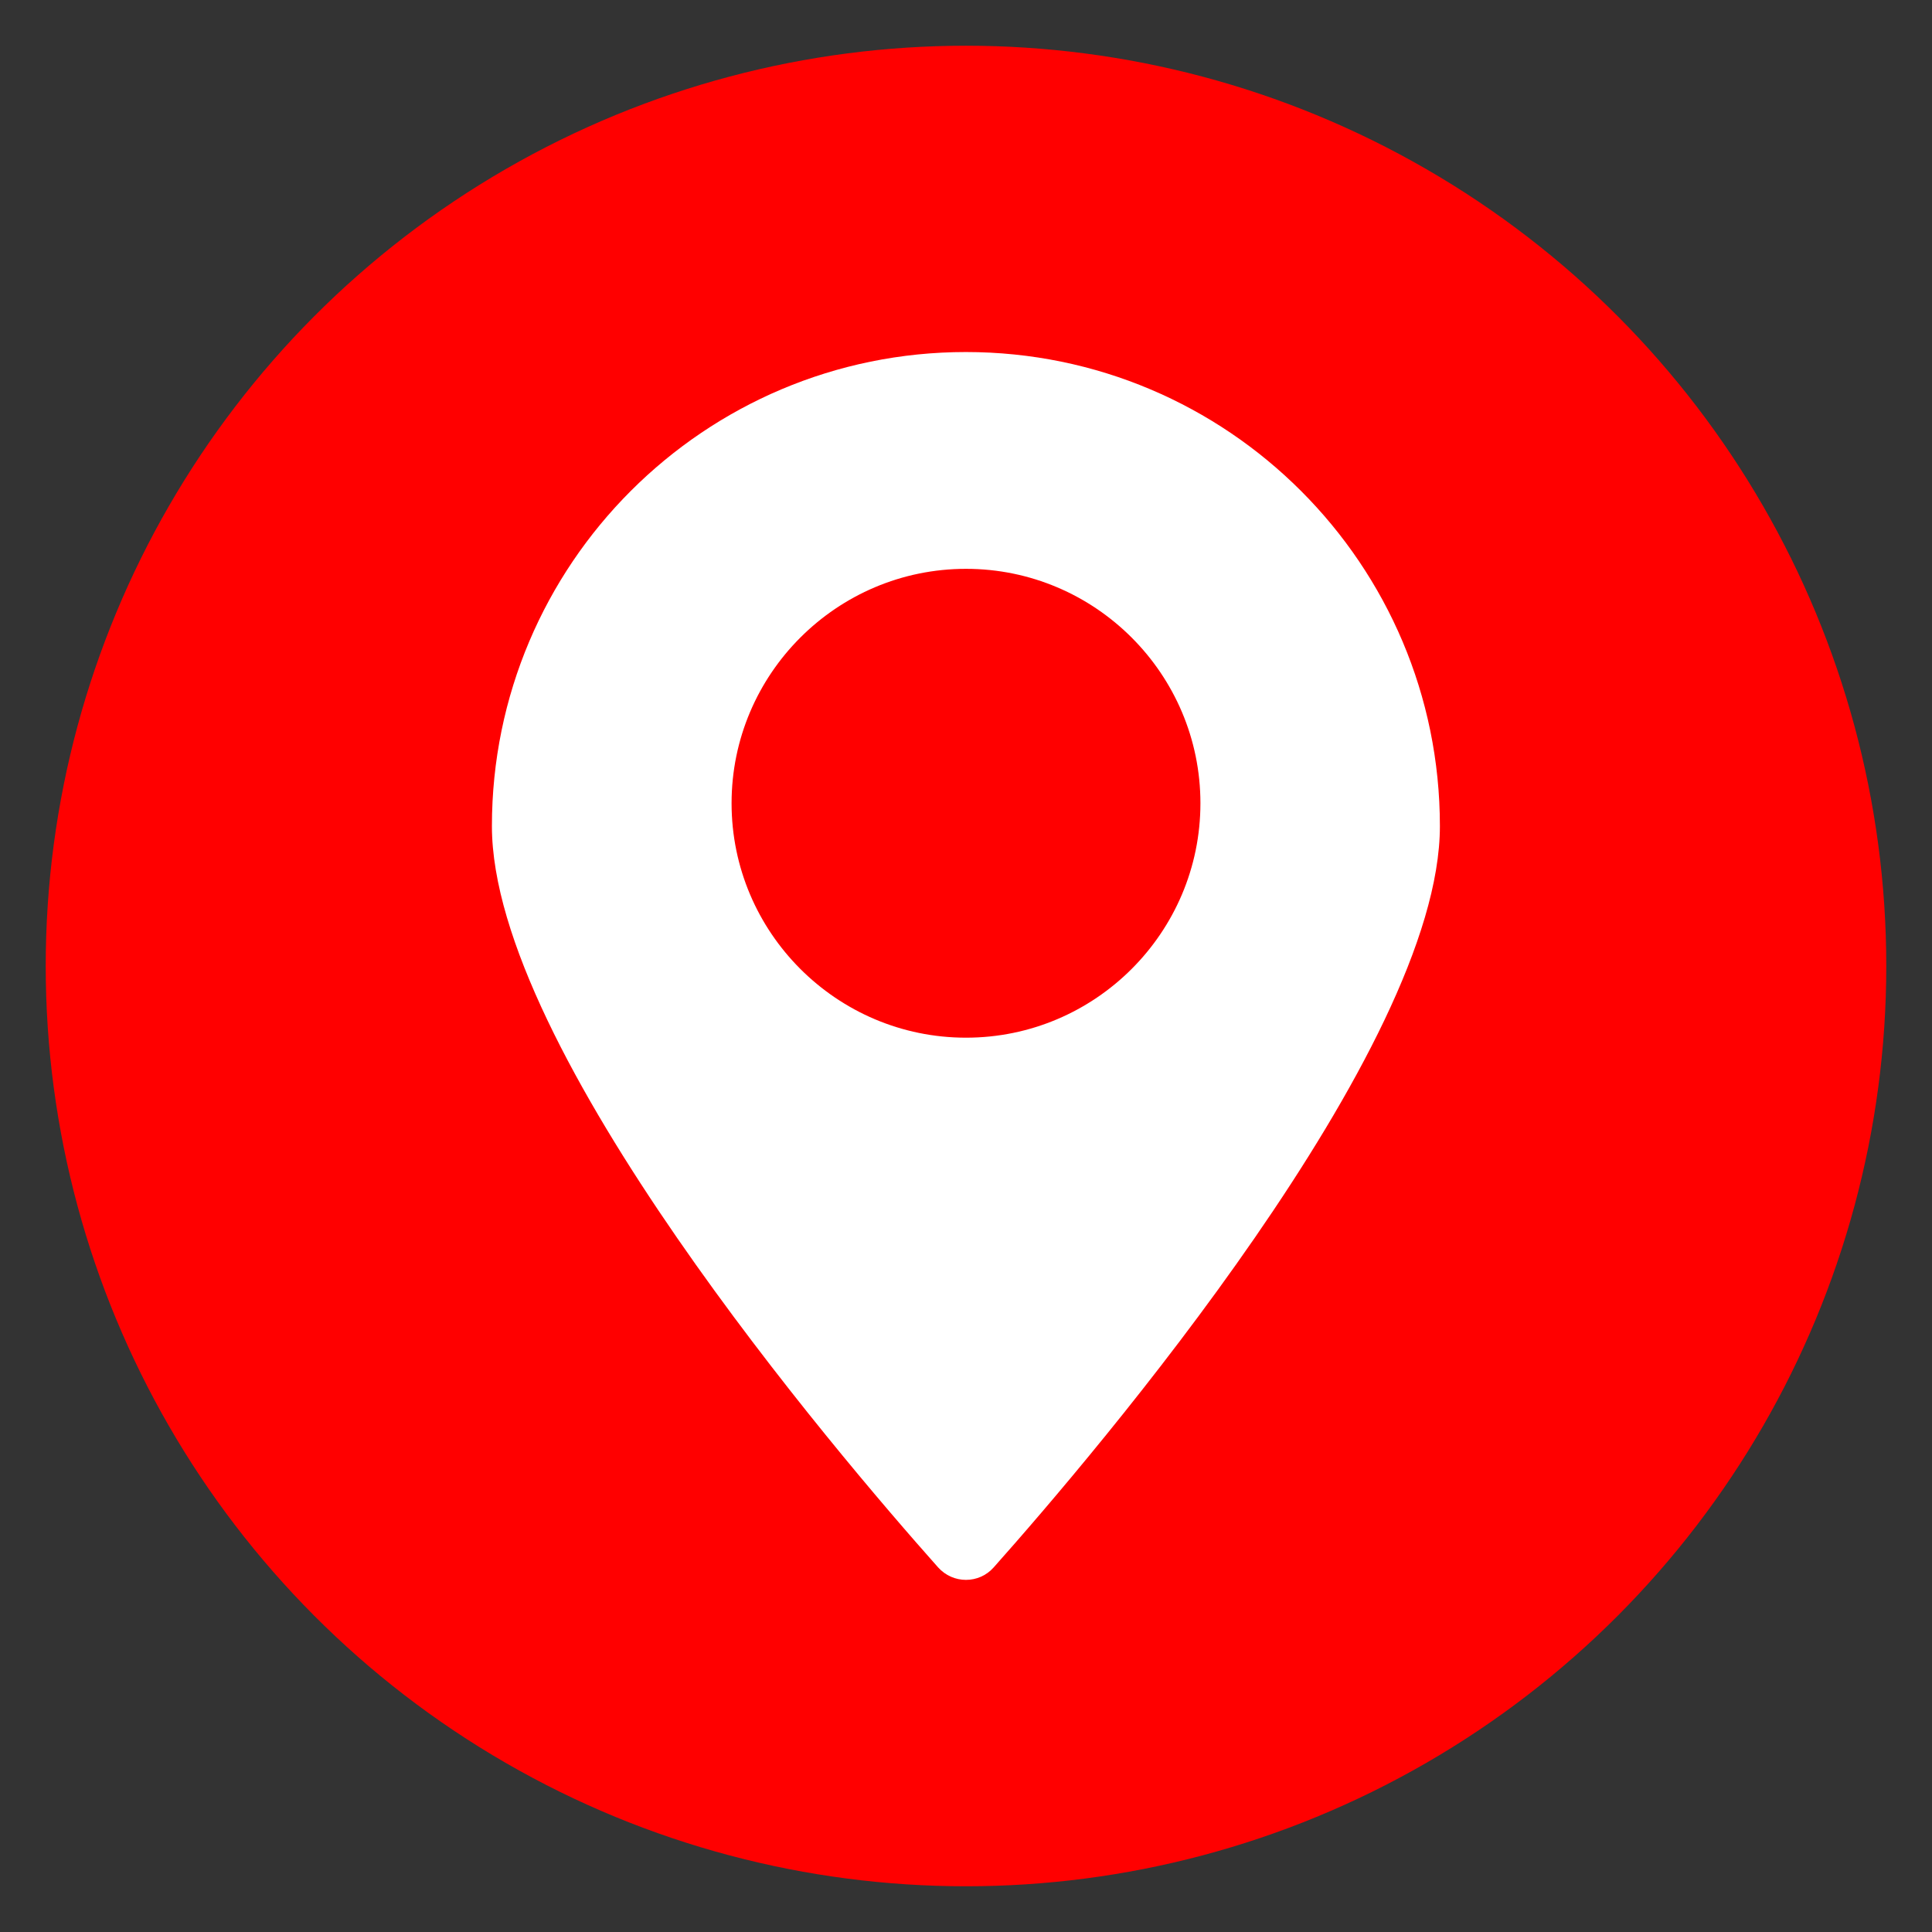
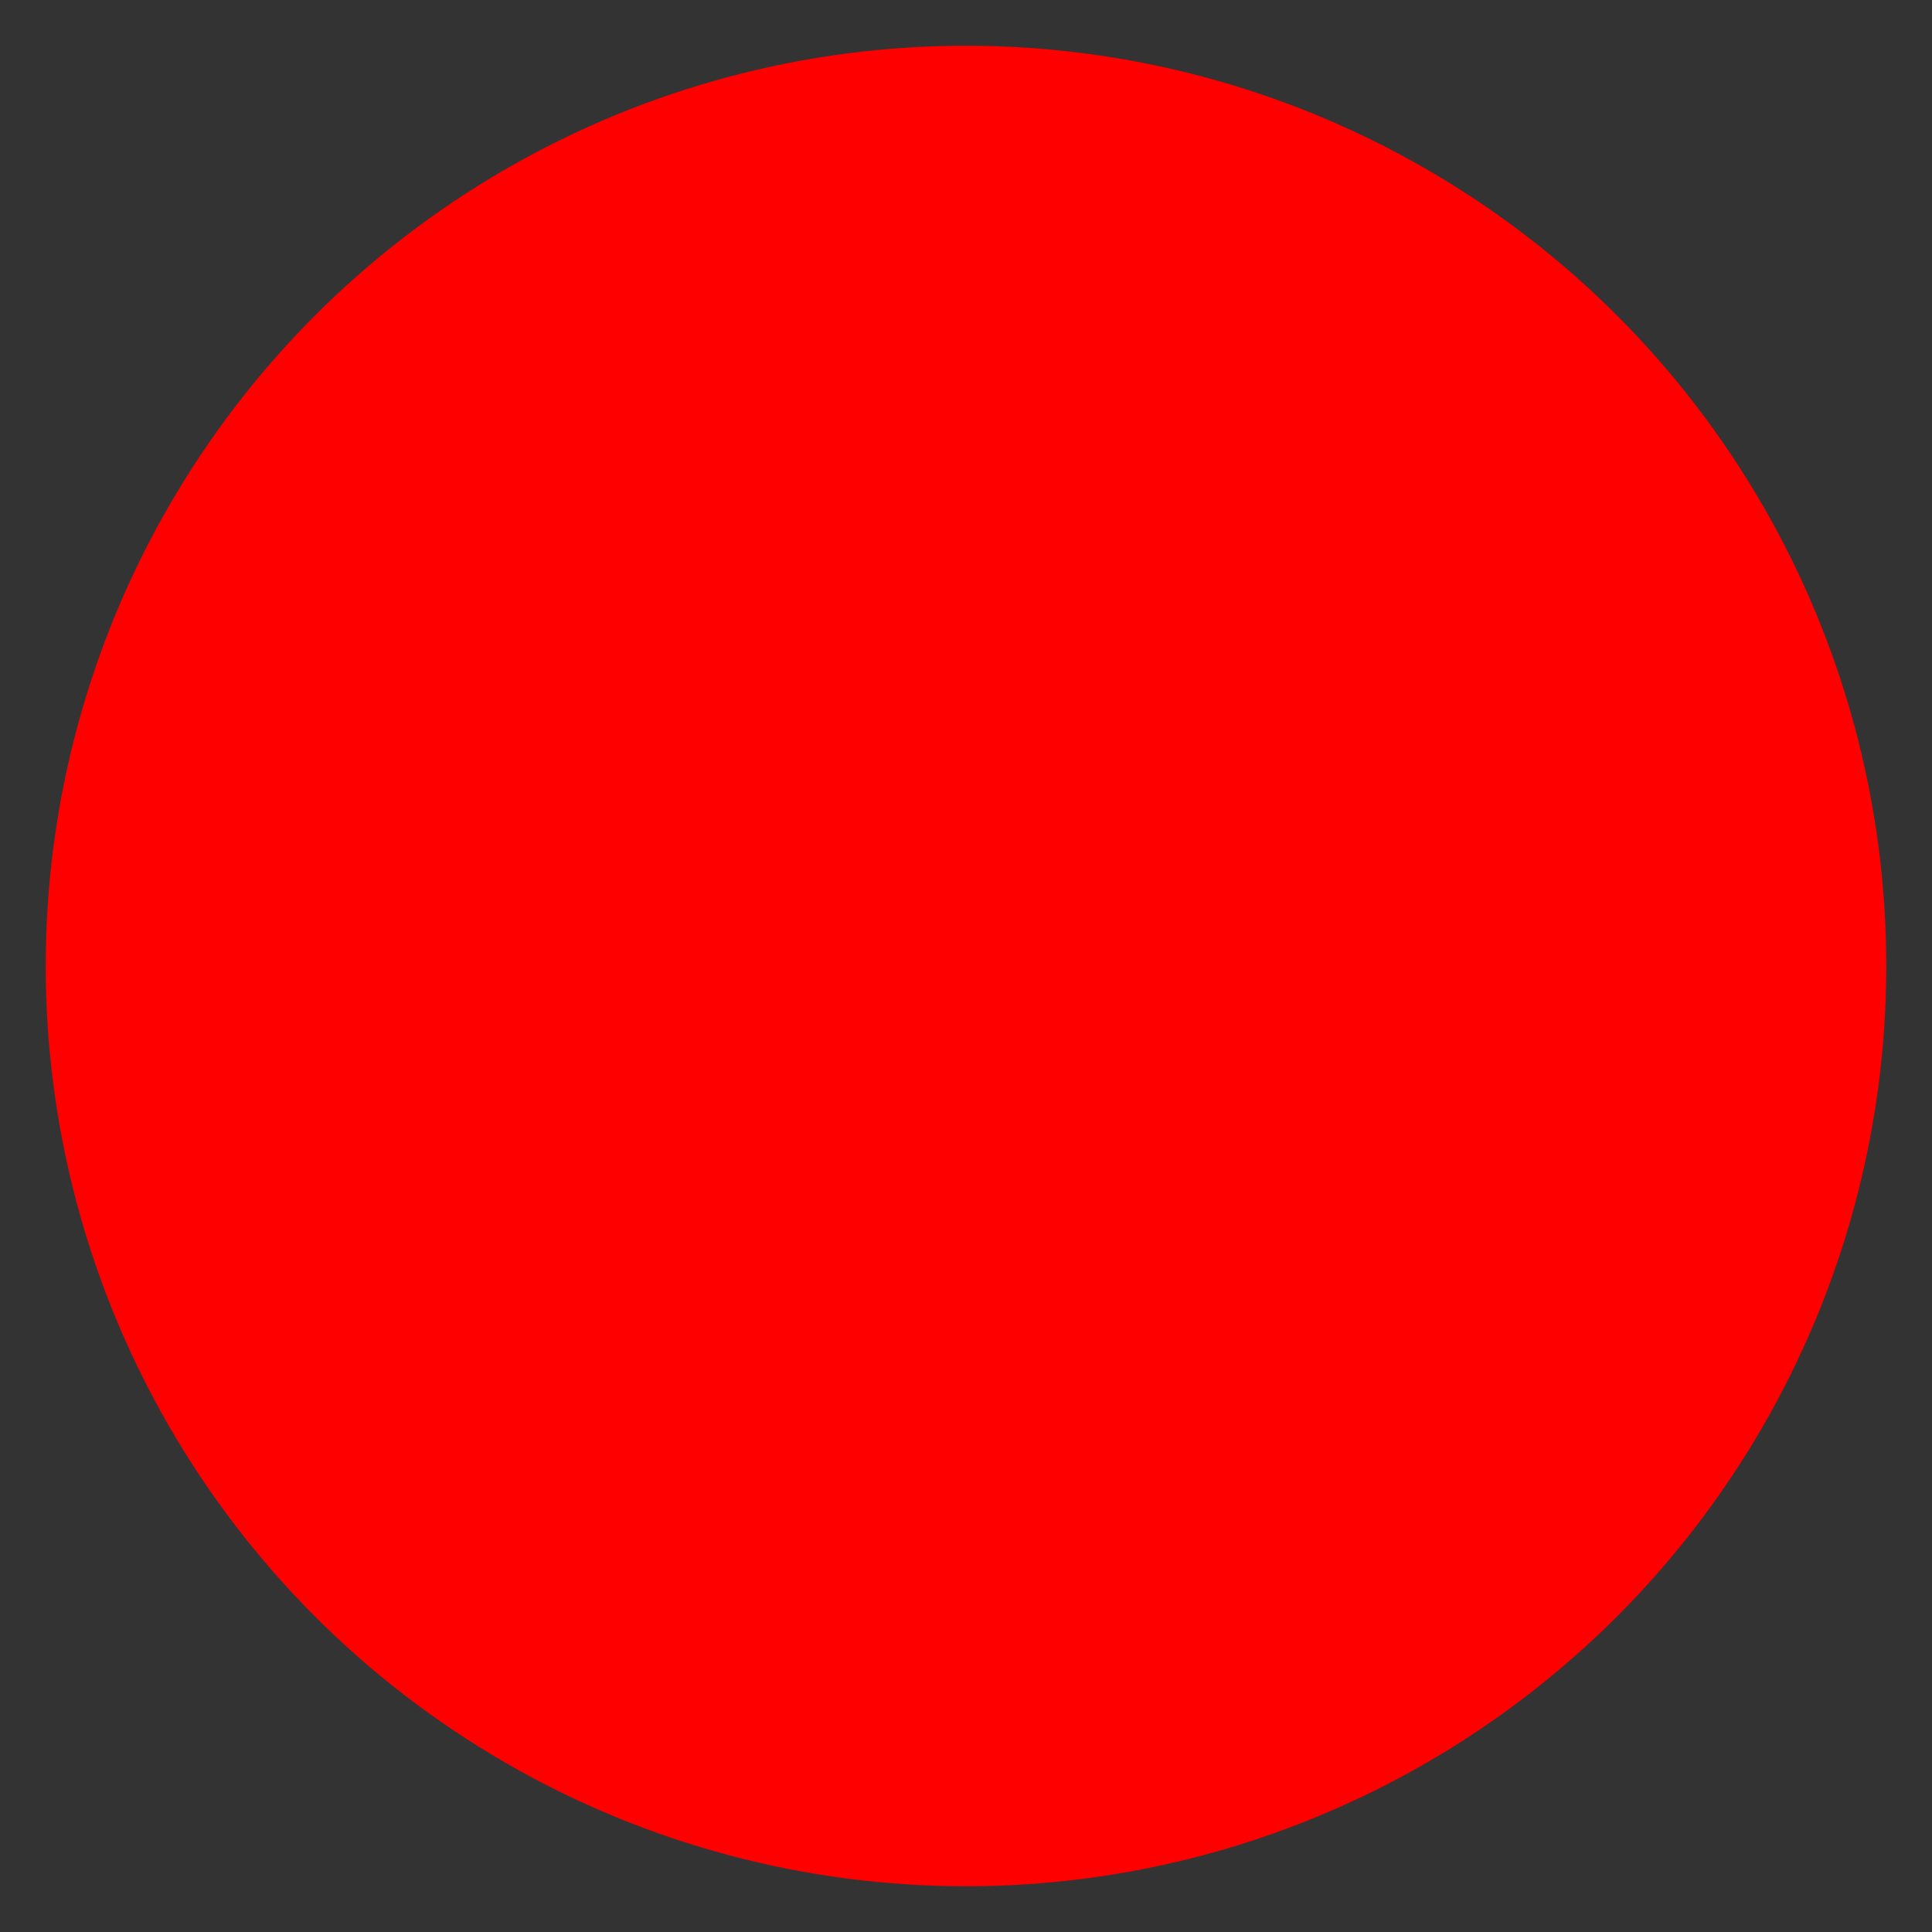
<svg xmlns="http://www.w3.org/2000/svg" id="Capa_1_copia" data-name="Capa 1 copia" viewBox="0 0 99.72 99.72">
  <rect x="0" y="0" width="99.72" height="99.72" fill="#333333" stroke="none" />
  <defs>
    <style>
      .cls-1 {
        fill: #fff;
      }

      .cls-1, .cls-2 {
        stroke-width: 0px;
      }

      .cls-2 {
        fill: red;
      }
    </style>
  </defs>
  <circle class="cls-2" cx="49.86" cy="49.86" r="47.5" />
-   <path class="cls-1" d="m49.86,18.17c-13.51,0-24.47,10.96-24.47,24.47,0,11.52,17.79,32.37,23.03,38.26.77.86,2.11.86,2.87,0,5.24-5.89,23.03-26.74,23.03-38.26,0-13.51-10.96-24.47-24.47-24.47Zm0,35.39c-6.67,0-12.1-5.43-12.1-12.1s5.43-12.1,12.1-12.1,12.1,5.43,12.1,12.1-5.43,12.1-12.1,12.1Z" />
</svg>